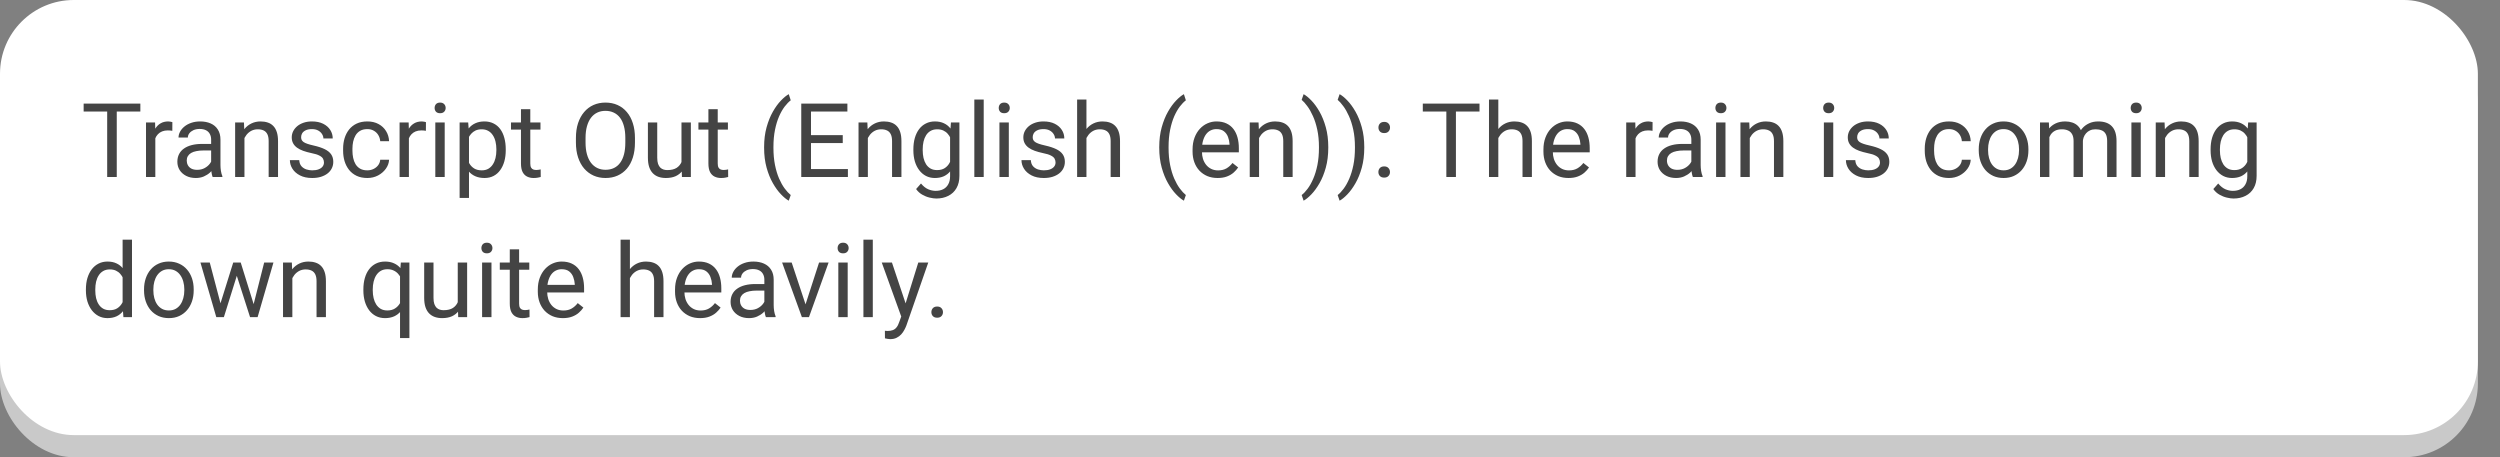
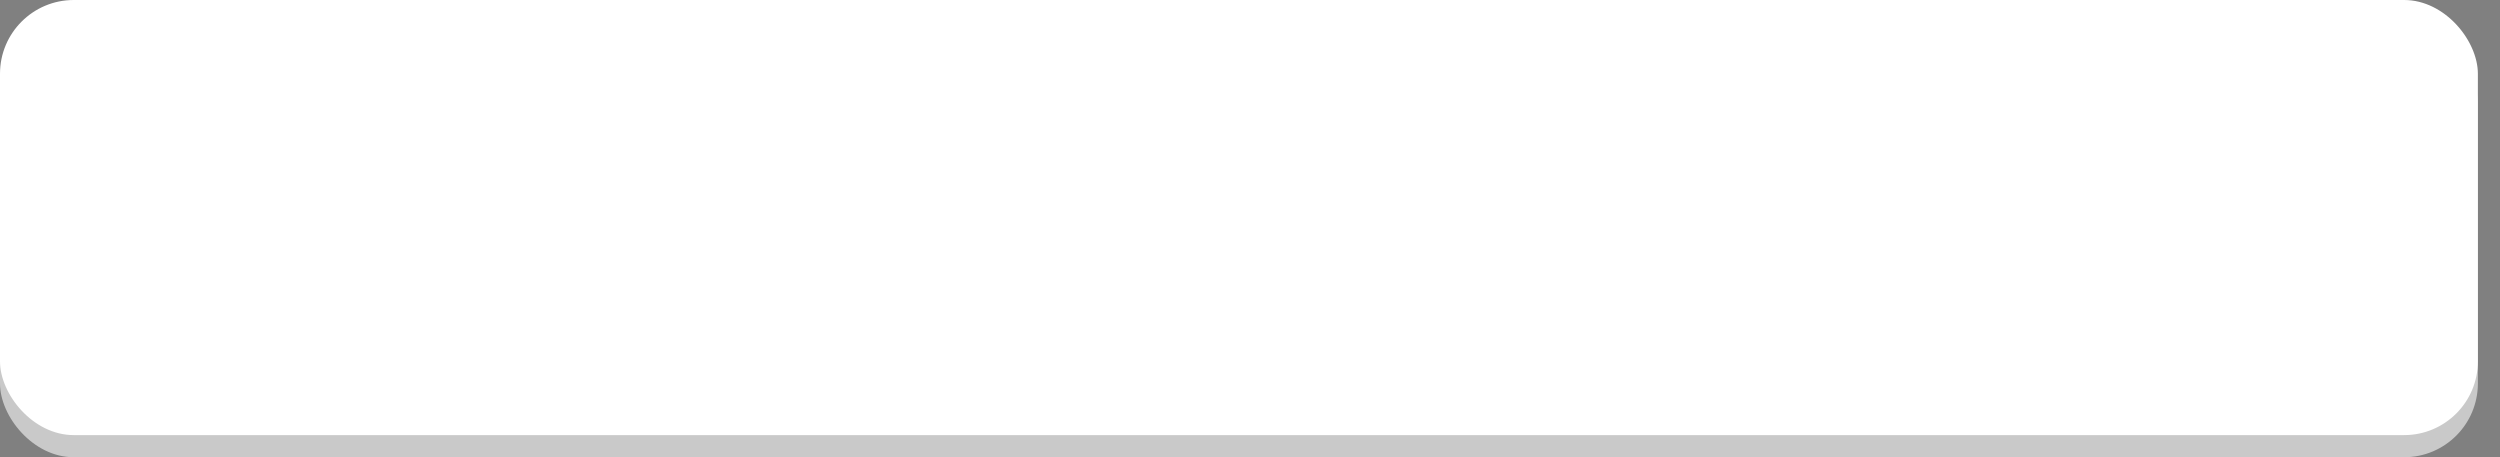
<svg xmlns="http://www.w3.org/2000/svg" width="339" height="62" viewBox="0 0 339 62" fill="none">
  <rect x="0" y="0" width="339" height="62" fill="#808080" stroke="none" />
  <rect y="4" width="336" height="58" rx="10" fill="#C9C9C9" />
  <rect width="336" height="59" rx="10" fill="white" />
-   <path d="M15.833 14.047V24H14.534V14.047H15.833ZM19.032 14.047V15.127H11.342V14.047H19.032ZM21.062 17.766V24H19.798V16.604H21.028L21.062 17.766ZM23.373 16.562L23.366 17.738C23.261 17.715 23.161 17.702 23.065 17.697C22.974 17.688 22.869 17.684 22.751 17.684C22.459 17.684 22.202 17.729 21.979 17.82C21.755 17.912 21.566 18.039 21.411 18.203C21.256 18.367 21.133 18.563 21.042 18.791C20.955 19.014 20.898 19.26 20.871 19.529L20.516 19.734C20.516 19.288 20.559 18.869 20.645 18.477C20.737 18.085 20.876 17.738 21.062 17.438C21.249 17.132 21.486 16.895 21.773 16.727C22.065 16.553 22.412 16.467 22.812 16.467C22.904 16.467 23.009 16.478 23.127 16.501C23.245 16.519 23.328 16.54 23.373 16.562ZM28.63 22.735V18.928C28.63 18.636 28.571 18.383 28.452 18.169C28.338 17.95 28.165 17.782 27.933 17.663C27.7 17.545 27.413 17.485 27.071 17.485C26.752 17.485 26.472 17.54 26.23 17.649C25.994 17.759 25.807 17.902 25.67 18.08C25.538 18.258 25.472 18.449 25.472 18.654H24.207C24.207 18.39 24.275 18.128 24.412 17.868C24.549 17.608 24.745 17.374 25 17.164C25.26 16.95 25.57 16.781 25.93 16.658C26.294 16.531 26.7 16.467 27.146 16.467C27.684 16.467 28.158 16.558 28.568 16.74C28.983 16.922 29.307 17.198 29.539 17.567C29.776 17.932 29.895 18.39 29.895 18.941V22.387C29.895 22.633 29.915 22.895 29.956 23.173C30.002 23.451 30.068 23.69 30.154 23.891V24H28.835C28.771 23.854 28.721 23.66 28.685 23.419C28.648 23.173 28.63 22.945 28.63 22.735ZM28.849 19.516L28.862 20.404H27.584C27.224 20.404 26.903 20.434 26.62 20.493C26.338 20.548 26.101 20.632 25.909 20.746C25.718 20.86 25.572 21.004 25.472 21.177C25.371 21.345 25.321 21.544 25.321 21.771C25.321 22.004 25.374 22.216 25.479 22.407C25.583 22.599 25.741 22.751 25.95 22.865C26.164 22.975 26.426 23.029 26.736 23.029C27.124 23.029 27.465 22.947 27.762 22.783C28.058 22.619 28.293 22.419 28.466 22.182C28.644 21.945 28.739 21.715 28.753 21.491L29.293 22.1C29.261 22.291 29.174 22.503 29.033 22.735C28.892 22.968 28.703 23.191 28.466 23.405C28.233 23.615 27.955 23.79 27.632 23.932C27.313 24.068 26.953 24.137 26.552 24.137C26.05 24.137 25.611 24.039 25.232 23.843C24.859 23.647 24.567 23.385 24.357 23.057C24.152 22.724 24.05 22.352 24.05 21.942C24.05 21.546 24.127 21.197 24.282 20.896C24.437 20.591 24.66 20.338 24.952 20.138C25.244 19.933 25.595 19.778 26.005 19.673C26.415 19.568 26.873 19.516 27.379 19.516H28.849ZM33.148 18.183V24H31.884V16.604H33.08L33.148 18.183ZM32.848 20.021L32.321 20.001C32.326 19.495 32.401 19.028 32.547 18.6C32.693 18.167 32.898 17.791 33.162 17.472C33.426 17.153 33.741 16.907 34.105 16.733C34.475 16.556 34.883 16.467 35.329 16.467C35.694 16.467 36.022 16.517 36.313 16.617C36.605 16.713 36.853 16.868 37.059 17.082C37.268 17.296 37.428 17.574 37.537 17.916C37.647 18.253 37.701 18.666 37.701 19.153V24H36.43V19.14C36.43 18.752 36.373 18.442 36.259 18.21C36.145 17.973 35.978 17.802 35.76 17.697C35.541 17.588 35.272 17.533 34.953 17.533C34.639 17.533 34.352 17.599 34.092 17.731C33.837 17.864 33.616 18.046 33.429 18.278C33.246 18.511 33.103 18.777 32.998 19.078C32.898 19.374 32.848 19.689 32.848 20.021ZM43.929 22.038C43.929 21.856 43.888 21.687 43.806 21.532C43.728 21.373 43.566 21.229 43.32 21.102C43.079 20.969 42.714 20.855 42.227 20.76C41.816 20.673 41.445 20.571 41.112 20.452C40.784 20.334 40.504 20.19 40.272 20.021C40.044 19.853 39.868 19.655 39.745 19.427C39.622 19.199 39.56 18.932 39.56 18.627C39.56 18.335 39.624 18.06 39.752 17.8C39.884 17.54 40.069 17.31 40.306 17.109C40.547 16.909 40.837 16.752 41.174 16.638C41.511 16.524 41.887 16.467 42.302 16.467C42.894 16.467 43.4 16.572 43.819 16.781C44.239 16.991 44.56 17.271 44.783 17.622C45.007 17.968 45.118 18.354 45.118 18.777H43.853C43.853 18.572 43.792 18.374 43.669 18.183C43.55 17.987 43.375 17.825 43.143 17.697C42.915 17.57 42.634 17.506 42.302 17.506C41.951 17.506 41.666 17.561 41.447 17.67C41.233 17.775 41.076 17.909 40.976 18.073C40.88 18.237 40.832 18.41 40.832 18.593C40.832 18.73 40.855 18.852 40.9 18.962C40.95 19.067 41.037 19.165 41.16 19.256C41.283 19.342 41.456 19.424 41.68 19.502C41.903 19.579 42.188 19.657 42.534 19.734C43.14 19.871 43.639 20.035 44.031 20.227C44.423 20.418 44.715 20.653 44.906 20.931C45.098 21.209 45.193 21.546 45.193 21.942C45.193 22.266 45.125 22.562 44.988 22.831C44.856 23.1 44.662 23.332 44.407 23.528C44.157 23.72 43.856 23.87 43.505 23.98C43.158 24.084 42.769 24.137 42.336 24.137C41.684 24.137 41.133 24.02 40.682 23.788C40.23 23.556 39.889 23.255 39.656 22.886C39.424 22.517 39.308 22.127 39.308 21.717H40.579C40.597 22.063 40.698 22.339 40.88 22.544C41.062 22.744 41.285 22.888 41.55 22.975C41.814 23.057 42.076 23.098 42.336 23.098C42.682 23.098 42.972 23.052 43.204 22.961C43.441 22.87 43.621 22.744 43.744 22.585C43.867 22.425 43.929 22.243 43.929 22.038ZM49.815 23.098C50.115 23.098 50.393 23.036 50.648 22.913C50.904 22.79 51.113 22.621 51.277 22.407C51.441 22.189 51.535 21.94 51.558 21.662H52.761C52.738 22.1 52.59 22.508 52.316 22.886C52.047 23.259 51.694 23.562 51.257 23.795C50.819 24.023 50.339 24.137 49.815 24.137C49.258 24.137 48.773 24.039 48.358 23.843C47.948 23.647 47.606 23.378 47.333 23.036C47.064 22.694 46.861 22.302 46.725 21.86C46.592 21.414 46.526 20.942 46.526 20.445V20.158C46.526 19.662 46.592 19.192 46.725 18.75C46.861 18.303 47.064 17.909 47.333 17.567C47.606 17.226 47.948 16.957 48.358 16.761C48.773 16.565 49.258 16.467 49.815 16.467C50.393 16.467 50.899 16.585 51.332 16.822C51.765 17.055 52.105 17.374 52.351 17.779C52.601 18.18 52.738 18.636 52.761 19.146H51.558C51.535 18.841 51.448 18.565 51.298 18.319C51.152 18.073 50.952 17.877 50.696 17.731C50.446 17.581 50.152 17.506 49.815 17.506C49.427 17.506 49.101 17.583 48.837 17.738C48.577 17.889 48.37 18.094 48.215 18.354C48.065 18.609 47.955 18.894 47.887 19.208C47.823 19.518 47.791 19.835 47.791 20.158V20.445C47.791 20.769 47.823 21.088 47.887 21.402C47.95 21.717 48.058 22.002 48.208 22.257C48.363 22.512 48.57 22.717 48.83 22.872C49.094 23.023 49.422 23.098 49.815 23.098ZM55.447 17.766V24H54.183V16.604H55.413L55.447 17.766ZM57.758 16.562L57.751 17.738C57.646 17.715 57.546 17.702 57.45 17.697C57.359 17.688 57.254 17.684 57.136 17.684C56.844 17.684 56.587 17.729 56.363 17.82C56.14 17.912 55.951 18.039 55.796 18.203C55.641 18.367 55.518 18.563 55.427 18.791C55.34 19.014 55.283 19.26 55.256 19.529L54.9 19.734C54.9 19.288 54.944 18.869 55.03 18.477C55.121 18.085 55.26 17.738 55.447 17.438C55.634 17.132 55.871 16.895 56.158 16.727C56.45 16.553 56.796 16.467 57.197 16.467C57.288 16.467 57.393 16.478 57.512 16.501C57.63 16.519 57.712 16.54 57.758 16.562ZM60.301 16.604V24H59.029V16.604H60.301ZM58.934 14.642C58.934 14.437 58.995 14.263 59.118 14.122C59.246 13.981 59.433 13.91 59.679 13.91C59.92 13.91 60.105 13.981 60.232 14.122C60.365 14.263 60.431 14.437 60.431 14.642C60.431 14.838 60.365 15.006 60.232 15.148C60.105 15.284 59.92 15.352 59.679 15.352C59.433 15.352 59.246 15.284 59.118 15.148C58.995 15.006 58.934 14.838 58.934 14.642ZM63.596 18.025V26.844H62.324V16.604H63.486L63.596 18.025ZM68.579 20.24V20.384C68.579 20.922 68.515 21.421 68.388 21.881C68.26 22.337 68.073 22.733 67.827 23.07C67.586 23.408 67.287 23.67 66.932 23.856C66.576 24.043 66.168 24.137 65.708 24.137C65.239 24.137 64.824 24.059 64.464 23.904C64.104 23.749 63.798 23.524 63.548 23.227C63.297 22.931 63.097 22.576 62.946 22.161C62.8 21.746 62.7 21.279 62.645 20.76V19.994C62.7 19.447 62.803 18.957 62.953 18.524C63.103 18.091 63.302 17.722 63.548 17.417C63.798 17.107 64.102 16.872 64.457 16.713C64.812 16.549 65.223 16.467 65.688 16.467C66.152 16.467 66.565 16.558 66.925 16.74C67.285 16.918 67.588 17.173 67.834 17.506C68.08 17.838 68.265 18.237 68.388 18.702C68.515 19.162 68.579 19.675 68.579 20.24ZM67.308 20.384V20.24C67.308 19.871 67.269 19.525 67.191 19.201C67.114 18.873 66.993 18.586 66.829 18.34C66.67 18.089 66.465 17.893 66.214 17.752C65.963 17.606 65.665 17.533 65.318 17.533C64.999 17.533 64.721 17.588 64.484 17.697C64.252 17.807 64.054 17.955 63.89 18.142C63.726 18.324 63.591 18.534 63.486 18.77C63.386 19.003 63.311 19.244 63.261 19.495V21.266C63.352 21.585 63.48 21.885 63.644 22.168C63.808 22.446 64.026 22.672 64.3 22.845C64.573 23.013 64.917 23.098 65.332 23.098C65.674 23.098 65.968 23.027 66.214 22.886C66.465 22.74 66.67 22.542 66.829 22.291C66.993 22.04 67.114 21.753 67.191 21.43C67.269 21.102 67.308 20.753 67.308 20.384ZM73.289 16.604V17.574H69.29V16.604H73.289ZM70.644 14.806H71.908V22.168C71.908 22.419 71.947 22.608 72.024 22.735C72.102 22.863 72.202 22.947 72.325 22.988C72.448 23.029 72.58 23.05 72.722 23.05C72.826 23.05 72.936 23.041 73.05 23.023C73.168 23 73.257 22.981 73.316 22.968L73.323 24C73.223 24.032 73.091 24.061 72.927 24.089C72.767 24.121 72.574 24.137 72.346 24.137C72.036 24.137 71.751 24.075 71.491 23.952C71.231 23.829 71.024 23.624 70.869 23.337C70.719 23.045 70.644 22.653 70.644 22.161V14.806ZM86.1 18.709V19.338C86.1 20.085 86.006 20.755 85.819 21.348C85.632 21.94 85.364 22.444 85.013 22.858C84.662 23.273 84.24 23.59 83.748 23.809C83.26 24.027 82.713 24.137 82.107 24.137C81.519 24.137 80.98 24.027 80.487 23.809C80 23.59 79.576 23.273 79.216 22.858C78.86 22.444 78.585 21.94 78.389 21.348C78.193 20.755 78.095 20.085 78.095 19.338V18.709C78.095 17.962 78.19 17.294 78.382 16.706C78.578 16.114 78.853 15.61 79.209 15.195C79.564 14.776 79.986 14.457 80.474 14.238C80.966 14.02 81.506 13.91 82.094 13.91C82.7 13.91 83.247 14.02 83.734 14.238C84.227 14.457 84.648 14.776 84.999 15.195C85.355 15.61 85.626 16.114 85.812 16.706C86.004 17.294 86.1 17.962 86.1 18.709ZM84.794 19.338V18.695C84.794 18.103 84.732 17.579 84.609 17.123C84.491 16.667 84.315 16.285 84.083 15.975C83.851 15.665 83.566 15.43 83.228 15.271C82.896 15.111 82.518 15.031 82.094 15.031C81.684 15.031 81.312 15.111 80.98 15.271C80.651 15.43 80.369 15.665 80.132 15.975C79.899 16.285 79.719 16.667 79.592 17.123C79.464 17.579 79.4 18.103 79.4 18.695V19.338C79.4 19.935 79.464 20.463 79.592 20.924C79.719 21.38 79.902 21.765 80.139 22.079C80.38 22.389 80.665 22.624 80.993 22.783C81.326 22.943 81.697 23.023 82.107 23.023C82.536 23.023 82.916 22.943 83.249 22.783C83.582 22.624 83.862 22.389 84.09 22.079C84.322 21.765 84.498 21.38 84.616 20.924C84.735 20.463 84.794 19.935 84.794 19.338ZM92.409 22.291V16.604H93.681V24H92.471L92.409 22.291ZM92.648 20.732L93.175 20.719C93.175 21.211 93.122 21.667 93.018 22.086C92.917 22.501 92.753 22.861 92.525 23.166C92.297 23.471 91.999 23.711 91.63 23.884C91.261 24.052 90.812 24.137 90.283 24.137C89.923 24.137 89.593 24.084 89.292 23.98C88.996 23.875 88.741 23.713 88.526 23.494C88.312 23.275 88.146 22.991 88.027 22.64C87.913 22.289 87.856 21.867 87.856 21.375V16.604H89.121V21.389C89.121 21.721 89.158 21.997 89.231 22.216C89.308 22.43 89.41 22.601 89.538 22.729C89.67 22.852 89.816 22.938 89.976 22.988C90.14 23.038 90.308 23.064 90.481 23.064C91.019 23.064 91.445 22.961 91.76 22.756C92.074 22.546 92.3 22.266 92.436 21.915C92.578 21.56 92.648 21.165 92.648 20.732ZM98.705 16.604V17.574H94.706V16.604H98.705ZM96.06 14.806H97.324V22.168C97.324 22.419 97.363 22.608 97.44 22.735C97.518 22.863 97.618 22.947 97.741 22.988C97.864 23.029 97.996 23.05 98.138 23.05C98.243 23.05 98.352 23.041 98.466 23.023C98.584 23 98.673 22.981 98.732 22.968L98.739 24C98.639 24.032 98.507 24.061 98.343 24.089C98.183 24.121 97.99 24.137 97.762 24.137C97.452 24.137 97.167 24.075 96.907 23.952C96.647 23.829 96.44 23.624 96.285 23.337C96.135 23.045 96.06 22.653 96.06 22.161V14.806ZM103.613 20.021V19.953C103.613 18.96 103.725 18.062 103.948 17.26C104.172 16.453 104.456 15.747 104.803 15.141C105.149 14.534 105.514 14.033 105.896 13.637C106.279 13.236 106.632 12.946 106.956 12.769L107.223 13.602C106.954 13.808 106.68 14.09 106.402 14.45C106.129 14.81 105.876 15.252 105.644 15.776C105.416 16.3 105.231 16.909 105.09 17.602C104.949 18.294 104.878 19.074 104.878 19.939V20.035C104.878 20.901 104.949 21.683 105.09 22.38C105.231 23.073 105.416 23.683 105.644 24.212C105.876 24.741 106.129 25.189 106.402 25.559C106.68 25.932 106.954 26.229 107.223 26.447L106.956 27.213C106.632 27.035 106.279 26.746 105.896 26.345C105.514 25.948 105.149 25.447 104.803 24.841C104.456 24.239 104.172 23.535 103.948 22.729C103.725 21.922 103.613 21.02 103.613 20.021ZM114.975 22.927V24H109.704V22.927H114.975ZM109.971 14.047V24H108.651V14.047H109.971ZM114.277 18.326V19.399H109.704V18.326H114.277ZM114.906 14.047V15.127H109.704V14.047H114.906ZM117.682 18.183V24H116.417V16.604H117.613L117.682 18.183ZM117.381 20.021L116.854 20.001C116.859 19.495 116.934 19.028 117.08 18.6C117.226 18.167 117.431 17.791 117.695 17.472C117.96 17.153 118.274 16.907 118.639 16.733C119.008 16.556 119.416 16.467 119.862 16.467C120.227 16.467 120.555 16.517 120.847 16.617C121.138 16.713 121.387 16.868 121.592 17.082C121.801 17.296 121.961 17.574 122.07 17.916C122.18 18.253 122.234 18.666 122.234 19.153V24H120.963V19.14C120.963 18.752 120.906 18.442 120.792 18.21C120.678 17.973 120.512 17.802 120.293 17.697C120.074 17.588 119.805 17.533 119.486 17.533C119.172 17.533 118.885 17.599 118.625 17.731C118.37 17.864 118.149 18.046 117.962 18.278C117.78 18.511 117.636 18.777 117.531 19.078C117.431 19.374 117.381 19.689 117.381 20.021ZM128.947 16.604H130.096V23.843C130.096 24.494 129.964 25.05 129.699 25.511C129.435 25.971 129.066 26.32 128.592 26.557C128.122 26.798 127.58 26.919 126.965 26.919C126.71 26.919 126.409 26.878 126.062 26.796C125.721 26.718 125.383 26.584 125.051 26.393C124.723 26.206 124.447 25.953 124.224 25.634L124.887 24.882C125.197 25.256 125.52 25.515 125.857 25.661C126.199 25.807 126.536 25.88 126.869 25.88C127.27 25.88 127.617 25.805 127.908 25.654C128.2 25.504 128.425 25.281 128.585 24.984C128.749 24.693 128.831 24.333 128.831 23.904V18.23L128.947 16.604ZM123.854 20.384V20.24C123.854 19.675 123.921 19.162 124.053 18.702C124.189 18.237 124.383 17.838 124.634 17.506C124.889 17.173 125.197 16.918 125.557 16.74C125.917 16.558 126.322 16.467 126.773 16.467C127.238 16.467 127.644 16.549 127.99 16.713C128.341 16.872 128.637 17.107 128.879 17.417C129.125 17.722 129.319 18.091 129.46 18.524C129.601 18.957 129.699 19.447 129.754 19.994V20.623C129.704 21.165 129.606 21.653 129.46 22.086C129.319 22.519 129.125 22.888 128.879 23.193C128.637 23.499 128.341 23.733 127.99 23.898C127.639 24.057 127.229 24.137 126.76 24.137C126.318 24.137 125.917 24.043 125.557 23.856C125.201 23.67 124.896 23.408 124.641 23.07C124.385 22.733 124.189 22.337 124.053 21.881C123.921 21.421 123.854 20.922 123.854 20.384ZM125.119 20.24V20.384C125.119 20.753 125.156 21.099 125.229 21.423C125.306 21.746 125.422 22.031 125.577 22.277C125.737 22.523 125.939 22.717 126.186 22.858C126.432 22.995 126.726 23.064 127.067 23.064C127.487 23.064 127.833 22.975 128.106 22.797C128.38 22.619 128.596 22.384 128.756 22.093C128.92 21.801 129.048 21.484 129.139 21.143V19.495C129.089 19.244 129.011 19.003 128.906 18.77C128.806 18.534 128.674 18.324 128.51 18.142C128.35 17.955 128.152 17.807 127.915 17.697C127.678 17.588 127.4 17.533 127.081 17.533C126.735 17.533 126.436 17.606 126.186 17.752C125.939 17.893 125.737 18.089 125.577 18.34C125.422 18.586 125.306 18.873 125.229 19.201C125.156 19.525 125.119 19.871 125.119 20.24ZM133.391 13.5V24H132.119V13.5H133.391ZM136.795 16.604V24H135.523V16.604H136.795ZM135.428 14.642C135.428 14.437 135.489 14.263 135.612 14.122C135.74 13.981 135.927 13.91 136.173 13.91C136.414 13.91 136.599 13.981 136.727 14.122C136.859 14.263 136.925 14.437 136.925 14.642C136.925 14.838 136.859 15.006 136.727 15.148C136.599 15.284 136.414 15.352 136.173 15.352C135.927 15.352 135.74 15.284 135.612 15.148C135.489 15.006 135.428 14.838 135.428 14.642ZM143.132 22.038C143.132 21.856 143.091 21.687 143.009 21.532C142.931 21.373 142.77 21.229 142.523 21.102C142.282 20.969 141.917 20.855 141.43 20.76C141.02 20.673 140.648 20.571 140.315 20.452C139.987 20.334 139.707 20.19 139.475 20.021C139.247 19.853 139.071 19.655 138.948 19.427C138.825 19.199 138.764 18.932 138.764 18.627C138.764 18.335 138.827 18.06 138.955 17.8C139.087 17.54 139.272 17.31 139.509 17.109C139.75 16.909 140.04 16.752 140.377 16.638C140.714 16.524 141.09 16.467 141.505 16.467C142.097 16.467 142.603 16.572 143.022 16.781C143.442 16.991 143.763 17.271 143.986 17.622C144.21 17.968 144.321 18.354 144.321 18.777H143.057C143.057 18.572 142.995 18.374 142.872 18.183C142.754 17.987 142.578 17.825 142.346 17.697C142.118 17.57 141.838 17.506 141.505 17.506C141.154 17.506 140.869 17.561 140.65 17.67C140.436 17.775 140.279 17.909 140.179 18.073C140.083 18.237 140.035 18.41 140.035 18.593C140.035 18.73 140.058 18.852 140.104 18.962C140.154 19.067 140.24 19.165 140.363 19.256C140.486 19.342 140.66 19.424 140.883 19.502C141.106 19.579 141.391 19.657 141.737 19.734C142.343 19.871 142.842 20.035 143.234 20.227C143.626 20.418 143.918 20.653 144.109 20.931C144.301 21.209 144.396 21.546 144.396 21.942C144.396 22.266 144.328 22.562 144.191 22.831C144.059 23.1 143.866 23.332 143.61 23.528C143.36 23.72 143.059 23.87 142.708 23.98C142.362 24.084 141.972 24.137 141.539 24.137C140.887 24.137 140.336 24.02 139.885 23.788C139.434 23.556 139.092 23.255 138.859 22.886C138.627 22.517 138.511 22.127 138.511 21.717H139.782C139.8 22.063 139.901 22.339 140.083 22.544C140.265 22.744 140.489 22.888 140.753 22.975C141.017 23.057 141.279 23.098 141.539 23.098C141.885 23.098 142.175 23.052 142.407 22.961C142.644 22.87 142.824 22.744 142.947 22.585C143.07 22.425 143.132 22.243 143.132 22.038ZM147.322 13.5V24H146.058V13.5H147.322ZM147.021 20.021L146.495 20.001C146.5 19.495 146.575 19.028 146.721 18.6C146.867 18.167 147.072 17.791 147.336 17.472C147.6 17.153 147.915 16.907 148.279 16.733C148.648 16.556 149.056 16.467 149.503 16.467C149.868 16.467 150.196 16.517 150.487 16.617C150.779 16.713 151.027 16.868 151.232 17.082C151.442 17.296 151.602 17.574 151.711 17.916C151.82 18.253 151.875 18.666 151.875 19.153V24H150.604V19.14C150.604 18.752 150.547 18.442 150.433 18.21C150.319 17.973 150.152 17.802 149.934 17.697C149.715 17.588 149.446 17.533 149.127 17.533C148.812 17.533 148.525 17.599 148.266 17.731C148.01 17.864 147.789 18.046 147.603 18.278C147.42 18.511 147.277 18.777 147.172 19.078C147.072 19.374 147.021 19.689 147.021 20.021ZM157.193 20.021V19.953C157.193 18.96 157.305 18.062 157.528 17.26C157.752 16.453 158.036 15.747 158.383 15.141C158.729 14.534 159.094 14.033 159.477 13.637C159.859 13.236 160.213 12.946 160.536 12.769L160.803 13.602C160.534 13.808 160.26 14.09 159.982 14.45C159.709 14.81 159.456 15.252 159.224 15.776C158.996 16.3 158.811 16.909 158.67 17.602C158.529 18.294 158.458 19.074 158.458 19.939V20.035C158.458 20.901 158.529 21.683 158.67 22.38C158.811 23.073 158.996 23.683 159.224 24.212C159.456 24.741 159.709 25.189 159.982 25.559C160.26 25.932 160.534 26.229 160.803 26.447L160.536 27.213C160.213 27.035 159.859 26.746 159.477 26.345C159.094 25.948 158.729 25.447 158.383 24.841C158.036 24.239 157.752 23.535 157.528 22.729C157.305 21.922 157.193 21.02 157.193 20.021ZM165.109 24.137C164.594 24.137 164.127 24.05 163.708 23.877C163.293 23.699 162.936 23.451 162.635 23.132C162.339 22.813 162.111 22.435 161.951 21.997C161.792 21.56 161.712 21.081 161.712 20.561V20.274C161.712 19.673 161.801 19.137 161.979 18.668C162.156 18.194 162.398 17.793 162.703 17.465C163.008 17.137 163.355 16.888 163.742 16.72C164.13 16.551 164.531 16.467 164.945 16.467C165.474 16.467 165.93 16.558 166.312 16.74C166.7 16.922 167.017 17.178 167.263 17.506C167.509 17.829 167.691 18.212 167.81 18.654C167.928 19.092 167.987 19.57 167.987 20.09V20.657H162.464V19.625H166.723V19.529C166.704 19.201 166.636 18.882 166.518 18.572C166.404 18.262 166.221 18.007 165.971 17.807C165.72 17.606 165.378 17.506 164.945 17.506C164.658 17.506 164.394 17.567 164.152 17.69C163.911 17.809 163.703 17.987 163.53 18.224C163.357 18.461 163.223 18.75 163.127 19.092C163.031 19.434 162.983 19.828 162.983 20.274V20.561C162.983 20.912 163.031 21.243 163.127 21.553C163.227 21.858 163.371 22.127 163.558 22.359C163.749 22.592 163.979 22.774 164.248 22.906C164.521 23.038 164.831 23.105 165.178 23.105C165.624 23.105 166.003 23.013 166.312 22.831C166.622 22.649 166.894 22.405 167.126 22.1L167.892 22.708C167.732 22.95 167.529 23.18 167.283 23.398C167.037 23.617 166.734 23.795 166.374 23.932C166.019 24.068 165.597 24.137 165.109 24.137ZM170.729 18.183V24H169.464V16.604H170.66L170.729 18.183ZM170.428 20.021L169.901 20.001C169.906 19.495 169.981 19.028 170.127 18.6C170.273 18.167 170.478 17.791 170.742 17.472C171.007 17.153 171.321 16.907 171.686 16.733C172.055 16.556 172.463 16.467 172.909 16.467C173.274 16.467 173.602 16.517 173.894 16.617C174.185 16.713 174.434 16.868 174.639 17.082C174.848 17.296 175.008 17.574 175.117 17.916C175.227 18.253 175.281 18.666 175.281 19.153V24H174.01V19.14C174.01 18.752 173.953 18.442 173.839 18.21C173.725 17.973 173.559 17.802 173.34 17.697C173.121 17.588 172.852 17.533 172.533 17.533C172.219 17.533 171.932 17.599 171.672 17.731C171.417 17.864 171.196 18.046 171.009 18.278C170.826 18.511 170.683 18.777 170.578 19.078C170.478 19.374 170.428 19.689 170.428 20.021ZM180.114 19.953V20.021C180.114 21.02 180.003 21.922 179.779 22.729C179.556 23.535 179.271 24.239 178.925 24.841C178.578 25.447 178.214 25.948 177.831 26.345C177.448 26.746 177.095 27.035 176.771 27.213L176.505 26.447C176.774 26.242 177.045 25.955 177.318 25.586C177.592 25.221 177.845 24.77 178.077 24.232C178.31 23.699 178.496 23.084 178.638 22.387C178.779 21.685 178.85 20.901 178.85 20.035V19.939C178.85 19.074 178.774 18.292 178.624 17.595C178.474 16.893 178.278 16.275 178.036 15.742C177.799 15.209 177.544 14.76 177.271 14.396C177.002 14.026 176.746 13.742 176.505 13.541L176.771 12.769C177.095 12.946 177.448 13.236 177.831 13.637C178.214 14.033 178.578 14.534 178.925 15.141C179.271 15.747 179.556 16.453 179.779 17.26C180.003 18.062 180.114 18.96 180.114 19.953ZM184.995 19.953V20.021C184.995 21.02 184.883 21.922 184.66 22.729C184.437 23.535 184.152 24.239 183.806 24.841C183.459 25.447 183.095 25.948 182.712 26.345C182.329 26.746 181.976 27.035 181.652 27.213L181.386 26.447C181.655 26.242 181.926 25.955 182.199 25.586C182.473 25.221 182.726 24.77 182.958 24.232C183.19 23.699 183.377 23.084 183.519 22.387C183.66 21.685 183.73 20.901 183.73 20.035V19.939C183.73 19.074 183.655 18.292 183.505 17.595C183.354 16.893 183.159 16.275 182.917 15.742C182.68 15.209 182.425 14.76 182.151 14.396C181.882 14.026 181.627 13.742 181.386 13.541L181.652 12.769C181.976 12.946 182.329 13.236 182.712 13.637C183.095 14.033 183.459 14.534 183.806 15.141C184.152 15.747 184.437 16.453 184.66 17.26C184.883 18.062 184.995 18.96 184.995 19.953ZM186.909 23.33C186.909 23.116 186.975 22.936 187.107 22.79C187.244 22.64 187.44 22.564 187.695 22.564C187.951 22.564 188.144 22.64 188.276 22.79C188.413 22.936 188.481 23.116 188.481 23.33C188.481 23.54 188.413 23.717 188.276 23.863C188.144 24.009 187.951 24.082 187.695 24.082C187.44 24.082 187.244 24.009 187.107 23.863C186.975 23.717 186.909 23.54 186.909 23.33ZM186.916 17.294C186.916 17.08 186.982 16.9 187.114 16.754C187.251 16.604 187.447 16.528 187.702 16.528C187.957 16.528 188.151 16.604 188.283 16.754C188.42 16.9 188.488 17.08 188.488 17.294C188.488 17.504 188.42 17.681 188.283 17.827C188.151 17.973 187.957 18.046 187.702 18.046C187.447 18.046 187.251 17.973 187.114 17.827C186.982 17.681 186.916 17.504 186.916 17.294ZM197.423 14.047V24H196.124V14.047H197.423ZM200.622 14.047V15.127H192.932V14.047H200.622ZM203.172 13.5V24H201.907V13.5H203.172ZM202.871 20.021L202.345 20.001C202.349 19.495 202.424 19.028 202.57 18.6C202.716 18.167 202.921 17.791 203.186 17.472C203.45 17.153 203.764 16.907 204.129 16.733C204.498 16.556 204.906 16.467 205.353 16.467C205.717 16.467 206.045 16.517 206.337 16.617C206.629 16.713 206.877 16.868 207.082 17.082C207.292 17.296 207.451 17.574 207.561 17.916C207.67 18.253 207.725 18.666 207.725 19.153V24H206.453V19.14C206.453 18.752 206.396 18.442 206.282 18.21C206.168 17.973 206.002 17.802 205.783 17.697C205.564 17.588 205.296 17.533 204.977 17.533C204.662 17.533 204.375 17.599 204.115 17.731C203.86 17.864 203.639 18.046 203.452 18.278C203.27 18.511 203.126 18.777 203.021 19.078C202.921 19.374 202.871 19.689 202.871 20.021ZM212.688 24.137C212.173 24.137 211.705 24.05 211.286 23.877C210.871 23.699 210.514 23.451 210.213 23.132C209.917 22.813 209.689 22.435 209.529 21.997C209.37 21.56 209.29 21.081 209.29 20.561V20.274C209.29 19.673 209.379 19.137 209.557 18.668C209.734 18.194 209.976 17.793 210.281 17.465C210.587 17.137 210.933 16.888 211.32 16.72C211.708 16.551 212.109 16.467 212.523 16.467C213.052 16.467 213.508 16.558 213.891 16.74C214.278 16.922 214.595 17.178 214.841 17.506C215.087 17.829 215.269 18.212 215.388 18.654C215.506 19.092 215.565 19.57 215.565 20.09V20.657H210.042V19.625H214.301V19.529C214.283 19.201 214.214 18.882 214.096 18.572C213.982 18.262 213.799 18.007 213.549 17.807C213.298 17.606 212.956 17.506 212.523 17.506C212.236 17.506 211.972 17.567 211.73 17.69C211.489 17.809 211.282 17.987 211.108 18.224C210.935 18.461 210.801 18.75 210.705 19.092C210.609 19.434 210.562 19.828 210.562 20.274V20.561C210.562 20.912 210.609 21.243 210.705 21.553C210.805 21.858 210.949 22.127 211.136 22.359C211.327 22.592 211.557 22.774 211.826 22.906C212.1 23.038 212.41 23.105 212.756 23.105C213.202 23.105 213.581 23.013 213.891 22.831C214.201 22.649 214.472 22.405 214.704 22.1L215.47 22.708C215.31 22.95 215.107 23.18 214.861 23.398C214.615 23.617 214.312 23.795 213.952 23.932C213.597 24.068 213.175 24.137 212.688 24.137ZM221.779 17.766V24H220.515V16.604H221.745L221.779 17.766ZM224.09 16.562L224.083 17.738C223.978 17.715 223.878 17.702 223.782 17.697C223.691 17.688 223.586 17.684 223.468 17.684C223.176 17.684 222.919 17.729 222.695 17.82C222.472 17.912 222.283 18.039 222.128 18.203C221.973 18.367 221.85 18.563 221.759 18.791C221.672 19.014 221.615 19.26 221.588 19.529L221.232 19.734C221.232 19.288 221.276 18.869 221.362 18.477C221.453 18.085 221.592 17.738 221.779 17.438C221.966 17.132 222.203 16.895 222.49 16.727C222.782 16.553 223.128 16.467 223.529 16.467C223.62 16.467 223.725 16.478 223.844 16.501C223.962 16.519 224.044 16.54 224.09 16.562ZM229.347 22.735V18.928C229.347 18.636 229.287 18.383 229.169 18.169C229.055 17.95 228.882 17.782 228.649 17.663C228.417 17.545 228.13 17.485 227.788 17.485C227.469 17.485 227.189 17.54 226.947 17.649C226.71 17.759 226.523 17.902 226.387 18.08C226.255 18.258 226.188 18.449 226.188 18.654H224.924C224.924 18.39 224.992 18.128 225.129 17.868C225.266 17.608 225.462 17.374 225.717 17.164C225.977 16.95 226.286 16.781 226.646 16.658C227.011 16.531 227.417 16.467 227.863 16.467C228.401 16.467 228.875 16.558 229.285 16.74C229.7 16.922 230.023 17.198 230.256 17.567C230.493 17.932 230.611 18.39 230.611 18.941V22.387C230.611 22.633 230.632 22.895 230.673 23.173C230.718 23.451 230.785 23.69 230.871 23.891V24H229.552C229.488 23.854 229.438 23.66 229.401 23.419C229.365 23.173 229.347 22.945 229.347 22.735ZM229.565 19.516L229.579 20.404H228.301C227.941 20.404 227.619 20.434 227.337 20.493C227.054 20.548 226.817 20.632 226.626 20.746C226.435 20.86 226.289 21.004 226.188 21.177C226.088 21.345 226.038 21.544 226.038 21.771C226.038 22.004 226.09 22.216 226.195 22.407C226.3 22.599 226.457 22.751 226.667 22.865C226.881 22.975 227.143 23.029 227.453 23.029C227.84 23.029 228.182 22.947 228.479 22.783C228.775 22.619 229.009 22.419 229.183 22.182C229.36 21.945 229.456 21.715 229.47 21.491L230.01 22.1C229.978 22.291 229.891 22.503 229.75 22.735C229.609 22.968 229.42 23.191 229.183 23.405C228.95 23.615 228.672 23.79 228.349 23.932C228.03 24.068 227.67 24.137 227.269 24.137C226.767 24.137 226.327 24.039 225.949 23.843C225.576 23.647 225.284 23.385 225.074 23.057C224.869 22.724 224.767 22.352 224.767 21.942C224.767 21.546 224.844 21.197 224.999 20.896C225.154 20.591 225.377 20.338 225.669 20.138C225.961 19.933 226.312 19.778 226.722 19.673C227.132 19.568 227.59 19.516 228.096 19.516H229.565ZM233.975 16.604V24H232.703V16.604H233.975ZM232.607 14.642C232.607 14.437 232.669 14.263 232.792 14.122C232.92 13.981 233.106 13.91 233.353 13.91C233.594 13.91 233.779 13.981 233.906 14.122C234.038 14.263 234.104 14.437 234.104 14.642C234.104 14.838 234.038 15.006 233.906 15.148C233.779 15.284 233.594 15.352 233.353 15.352C233.106 15.352 232.92 15.284 232.792 15.148C232.669 15.006 232.607 14.838 232.607 14.642ZM237.27 18.183V24H236.005V16.604H237.201L237.27 18.183ZM236.969 20.021L236.442 20.001C236.447 19.495 236.522 19.028 236.668 18.6C236.814 18.167 237.019 17.791 237.283 17.472C237.548 17.153 237.862 16.907 238.227 16.733C238.596 16.556 239.004 16.467 239.45 16.467C239.815 16.467 240.143 16.517 240.435 16.617C240.726 16.713 240.975 16.868 241.18 17.082C241.389 17.296 241.549 17.574 241.658 17.916C241.768 18.253 241.822 18.666 241.822 19.153V24H240.551V19.14C240.551 18.752 240.494 18.442 240.38 18.21C240.266 17.973 240.1 17.802 239.881 17.697C239.662 17.588 239.393 17.533 239.074 17.533C238.76 17.533 238.473 17.599 238.213 17.731C237.958 17.864 237.737 18.046 237.55 18.278C237.368 18.511 237.224 18.777 237.119 19.078C237.019 19.374 236.969 19.689 236.969 20.021ZM248.59 16.604V24H247.318V16.604H248.59ZM247.223 14.642C247.223 14.437 247.284 14.263 247.407 14.122C247.535 13.981 247.722 13.91 247.968 13.91C248.209 13.91 248.394 13.981 248.521 14.122C248.654 14.263 248.72 14.437 248.72 14.642C248.72 14.838 248.654 15.006 248.521 15.148C248.394 15.284 248.209 15.352 247.968 15.352C247.722 15.352 247.535 15.284 247.407 15.148C247.284 15.006 247.223 14.838 247.223 14.642ZM254.927 22.038C254.927 21.856 254.886 21.687 254.804 21.532C254.726 21.373 254.564 21.229 254.318 21.102C254.077 20.969 253.712 20.855 253.225 20.76C252.814 20.673 252.443 20.571 252.11 20.452C251.782 20.334 251.502 20.19 251.27 20.021C251.042 19.853 250.866 19.655 250.743 19.427C250.62 19.199 250.559 18.932 250.559 18.627C250.559 18.335 250.622 18.06 250.75 17.8C250.882 17.54 251.067 17.31 251.304 17.109C251.545 16.909 251.835 16.752 252.172 16.638C252.509 16.524 252.885 16.467 253.3 16.467C253.892 16.467 254.398 16.572 254.817 16.781C255.237 16.991 255.558 17.271 255.781 17.622C256.005 17.968 256.116 18.354 256.116 18.777H254.852C254.852 18.572 254.79 18.374 254.667 18.183C254.549 17.987 254.373 17.825 254.141 17.697C253.913 17.57 253.632 17.506 253.3 17.506C252.949 17.506 252.664 17.561 252.445 17.67C252.231 17.775 252.074 17.909 251.974 18.073C251.878 18.237 251.83 18.41 251.83 18.593C251.83 18.73 251.853 18.852 251.898 18.962C251.949 19.067 252.035 19.165 252.158 19.256C252.281 19.342 252.454 19.424 252.678 19.502C252.901 19.579 253.186 19.657 253.532 19.734C254.138 19.871 254.637 20.035 255.029 20.227C255.421 20.418 255.713 20.653 255.904 20.931C256.096 21.209 256.191 21.546 256.191 21.942C256.191 22.266 256.123 22.562 255.986 22.831C255.854 23.1 255.66 23.332 255.405 23.528C255.155 23.72 254.854 23.87 254.503 23.98C254.157 24.084 253.767 24.137 253.334 24.137C252.682 24.137 252.131 24.02 251.68 23.788C251.229 23.556 250.887 23.255 250.654 22.886C250.422 22.517 250.306 22.127 250.306 21.717H251.577C251.595 22.063 251.696 22.339 251.878 22.544C252.06 22.744 252.284 22.888 252.548 22.975C252.812 23.057 253.074 23.098 253.334 23.098C253.68 23.098 253.97 23.052 254.202 22.961C254.439 22.87 254.619 22.744 254.742 22.585C254.865 22.425 254.927 22.243 254.927 22.038ZM264.285 23.098C264.586 23.098 264.864 23.036 265.119 22.913C265.374 22.79 265.584 22.621 265.748 22.407C265.912 22.189 266.006 21.94 266.028 21.662H267.231C267.209 22.1 267.061 22.508 266.787 22.886C266.518 23.259 266.165 23.562 265.728 23.795C265.29 24.023 264.809 24.137 264.285 24.137C263.729 24.137 263.244 24.039 262.829 23.843C262.419 23.647 262.077 23.378 261.804 23.036C261.535 22.694 261.332 22.302 261.195 21.86C261.063 21.414 260.997 20.942 260.997 20.445V20.158C260.997 19.662 261.063 19.192 261.195 18.75C261.332 18.303 261.535 17.909 261.804 17.567C262.077 17.226 262.419 16.957 262.829 16.761C263.244 16.565 263.729 16.467 264.285 16.467C264.864 16.467 265.37 16.585 265.803 16.822C266.236 17.055 266.575 17.374 266.821 17.779C267.072 18.18 267.209 18.636 267.231 19.146H266.028C266.006 18.841 265.919 18.565 265.769 18.319C265.623 18.073 265.422 17.877 265.167 17.731C264.916 17.581 264.622 17.506 264.285 17.506C263.898 17.506 263.572 17.583 263.308 17.738C263.048 17.889 262.84 18.094 262.686 18.354C262.535 18.609 262.426 18.894 262.357 19.208C262.294 19.518 262.262 19.835 262.262 20.158V20.445C262.262 20.769 262.294 21.088 262.357 21.402C262.421 21.717 262.528 22.002 262.679 22.257C262.834 22.512 263.041 22.717 263.301 22.872C263.565 23.023 263.893 23.098 264.285 23.098ZM268.318 20.384V20.227C268.318 19.693 268.396 19.199 268.551 18.743C268.706 18.283 268.929 17.884 269.221 17.547C269.512 17.205 269.866 16.941 270.28 16.754C270.695 16.562 271.16 16.467 271.675 16.467C272.194 16.467 272.661 16.562 273.076 16.754C273.495 16.941 273.851 17.205 274.143 17.547C274.439 17.884 274.664 18.283 274.819 18.743C274.974 19.199 275.052 19.693 275.052 20.227V20.384C275.052 20.917 274.974 21.412 274.819 21.867C274.664 22.323 274.439 22.722 274.143 23.064C273.851 23.401 273.498 23.665 273.083 23.856C272.673 24.043 272.208 24.137 271.688 24.137C271.169 24.137 270.702 24.043 270.287 23.856C269.872 23.665 269.517 23.401 269.221 23.064C268.929 22.722 268.706 22.323 268.551 21.867C268.396 21.412 268.318 20.917 268.318 20.384ZM269.583 20.227V20.384C269.583 20.753 269.626 21.102 269.713 21.43C269.799 21.753 269.929 22.04 270.103 22.291C270.28 22.542 270.501 22.74 270.766 22.886C271.03 23.027 271.338 23.098 271.688 23.098C272.035 23.098 272.338 23.027 272.598 22.886C272.862 22.74 273.081 22.542 273.254 22.291C273.427 22.04 273.557 21.753 273.644 21.43C273.735 21.102 273.78 20.753 273.78 20.384V20.227C273.78 19.862 273.735 19.518 273.644 19.194C273.557 18.866 273.425 18.577 273.247 18.326C273.074 18.071 272.855 17.87 272.591 17.725C272.331 17.579 272.026 17.506 271.675 17.506C271.328 17.506 271.023 17.579 270.759 17.725C270.499 17.87 270.28 18.071 270.103 18.326C269.929 18.577 269.799 18.866 269.713 19.194C269.626 19.518 269.583 19.862 269.583 20.227ZM277.896 18.073V24H276.624V16.604H277.827L277.896 18.073ZM277.636 20.021L277.048 20.001C277.052 19.495 277.118 19.028 277.246 18.6C277.374 18.167 277.563 17.791 277.813 17.472C278.064 17.153 278.376 16.907 278.75 16.733C279.124 16.556 279.557 16.467 280.049 16.467C280.395 16.467 280.714 16.517 281.006 16.617C281.298 16.713 281.55 16.866 281.765 17.075C281.979 17.285 282.145 17.554 282.264 17.882C282.382 18.21 282.441 18.606 282.441 19.071V24H281.177V19.133C281.177 18.745 281.111 18.436 280.979 18.203C280.851 17.971 280.669 17.802 280.432 17.697C280.195 17.588 279.917 17.533 279.598 17.533C279.224 17.533 278.912 17.599 278.661 17.731C278.41 17.864 278.21 18.046 278.06 18.278C277.909 18.511 277.8 18.777 277.731 19.078C277.668 19.374 277.636 19.689 277.636 20.021ZM282.428 19.324L281.58 19.584C281.585 19.178 281.651 18.789 281.778 18.415C281.91 18.041 282.1 17.709 282.346 17.417C282.596 17.125 282.904 16.895 283.269 16.727C283.633 16.553 284.05 16.467 284.52 16.467C284.916 16.467 285.267 16.519 285.572 16.624C285.882 16.729 286.142 16.891 286.352 17.109C286.566 17.324 286.728 17.599 286.837 17.936C286.946 18.274 287.001 18.675 287.001 19.14V24H285.729V19.126C285.729 18.711 285.663 18.39 285.531 18.162C285.404 17.93 285.221 17.768 284.984 17.677C284.752 17.581 284.474 17.533 284.15 17.533C283.872 17.533 283.626 17.581 283.412 17.677C283.198 17.773 283.018 17.905 282.872 18.073C282.726 18.237 282.615 18.426 282.537 18.641C282.464 18.855 282.428 19.083 282.428 19.324ZM290.289 16.604V24H289.018V16.604H290.289ZM288.922 14.642C288.922 14.437 288.983 14.263 289.106 14.122C289.234 13.981 289.421 13.91 289.667 13.91C289.909 13.91 290.093 13.981 290.221 14.122C290.353 14.263 290.419 14.437 290.419 14.642C290.419 14.838 290.353 15.006 290.221 15.148C290.093 15.284 289.909 15.352 289.667 15.352C289.421 15.352 289.234 15.284 289.106 15.148C288.983 15.006 288.922 14.838 288.922 14.642ZM293.584 18.183V24H292.319V16.604H293.516L293.584 18.183ZM293.283 20.021L292.757 20.001C292.761 19.495 292.837 19.028 292.982 18.6C293.128 18.167 293.333 17.791 293.598 17.472C293.862 17.153 294.176 16.907 294.541 16.733C294.91 16.556 295.318 16.467 295.765 16.467C296.129 16.467 296.457 16.517 296.749 16.617C297.041 16.713 297.289 16.868 297.494 17.082C297.704 17.296 297.863 17.574 297.973 17.916C298.082 18.253 298.137 18.666 298.137 19.153V24H296.865V19.14C296.865 18.752 296.808 18.442 296.694 18.21C296.58 17.973 296.414 17.802 296.195 17.697C295.977 17.588 295.708 17.533 295.389 17.533C295.074 17.533 294.787 17.599 294.527 17.731C294.272 17.864 294.051 18.046 293.864 18.278C293.682 18.511 293.538 18.777 293.434 19.078C293.333 19.374 293.283 19.689 293.283 20.021ZM304.85 16.604H305.998V23.843C305.998 24.494 305.866 25.05 305.602 25.511C305.337 25.971 304.968 26.32 304.494 26.557C304.025 26.798 303.482 26.919 302.867 26.919C302.612 26.919 302.311 26.878 301.965 26.796C301.623 26.718 301.286 26.584 300.953 26.393C300.625 26.206 300.349 25.953 300.126 25.634L300.789 24.882C301.099 25.256 301.423 25.515 301.76 25.661C302.102 25.807 302.439 25.88 302.771 25.88C303.173 25.88 303.519 25.805 303.811 25.654C304.102 25.504 304.328 25.281 304.487 24.984C304.651 24.693 304.733 24.333 304.733 23.904V18.23L304.85 16.604ZM299.757 20.384V20.24C299.757 19.675 299.823 19.162 299.955 18.702C300.092 18.237 300.285 17.838 300.536 17.506C300.791 17.173 301.099 16.918 301.459 16.74C301.819 16.558 302.225 16.467 302.676 16.467C303.141 16.467 303.546 16.549 303.893 16.713C304.243 16.872 304.54 17.107 304.781 17.417C305.027 17.722 305.221 18.091 305.362 18.524C305.504 18.957 305.602 19.447 305.656 19.994V20.623C305.606 21.165 305.508 21.653 305.362 22.086C305.221 22.519 305.027 22.888 304.781 23.193C304.54 23.499 304.243 23.733 303.893 23.898C303.542 24.057 303.132 24.137 302.662 24.137C302.22 24.137 301.819 24.043 301.459 23.856C301.104 23.67 300.798 23.408 300.543 23.07C300.288 22.733 300.092 22.337 299.955 21.881C299.823 21.421 299.757 20.922 299.757 20.384ZM301.021 20.24V20.384C301.021 20.753 301.058 21.099 301.131 21.423C301.208 21.746 301.325 22.031 301.479 22.277C301.639 22.523 301.842 22.717 302.088 22.858C302.334 22.995 302.628 23.064 302.97 23.064C303.389 23.064 303.735 22.975 304.009 22.797C304.282 22.619 304.499 22.384 304.658 22.093C304.822 21.801 304.95 21.484 305.041 21.143V19.495C304.991 19.244 304.913 19.003 304.809 18.77C304.708 18.534 304.576 18.324 304.412 18.142C304.253 17.955 304.054 17.807 303.817 17.697C303.58 17.588 303.302 17.533 302.983 17.533C302.637 17.533 302.339 17.606 302.088 17.752C301.842 17.893 301.639 18.089 301.479 18.34C301.325 18.586 301.208 18.873 301.131 19.201C301.058 19.525 301.021 19.871 301.021 20.24ZM16.626 41.565V32.5H17.898V43H16.735L16.626 41.565ZM11.649 39.384V39.24C11.649 38.675 11.718 38.162 11.854 37.702C11.996 37.237 12.194 36.839 12.449 36.506C12.709 36.173 13.017 35.918 13.372 35.74C13.732 35.558 14.133 35.467 14.575 35.467C15.04 35.467 15.446 35.549 15.792 35.713C16.143 35.872 16.439 36.107 16.681 36.417C16.927 36.722 17.12 37.092 17.262 37.524C17.403 37.957 17.501 38.447 17.556 38.994V39.623C17.506 40.165 17.408 40.653 17.262 41.086C17.12 41.519 16.927 41.888 16.681 42.193C16.439 42.499 16.143 42.733 15.792 42.898C15.441 43.057 15.031 43.137 14.562 43.137C14.129 43.137 13.732 43.043 13.372 42.856C13.017 42.67 12.709 42.408 12.449 42.07C12.194 41.733 11.996 41.337 11.854 40.881C11.718 40.421 11.649 39.922 11.649 39.384ZM12.921 39.24V39.384C12.921 39.753 12.957 40.099 13.03 40.423C13.108 40.746 13.226 41.031 13.386 41.277C13.545 41.523 13.748 41.717 13.994 41.858C14.24 41.995 14.534 42.063 14.876 42.063C15.295 42.063 15.639 41.975 15.908 41.797C16.182 41.619 16.4 41.384 16.564 41.093C16.729 40.801 16.856 40.484 16.947 40.143V38.495C16.893 38.245 16.813 38.003 16.708 37.77C16.608 37.533 16.476 37.324 16.311 37.142C16.152 36.955 15.954 36.807 15.717 36.697C15.484 36.588 15.209 36.533 14.89 36.533C14.543 36.533 14.245 36.606 13.994 36.752C13.748 36.893 13.545 37.089 13.386 37.34C13.226 37.586 13.108 37.873 13.03 38.201C12.957 38.525 12.921 38.871 12.921 39.24ZM19.531 39.384V39.227C19.531 38.693 19.609 38.199 19.764 37.743C19.919 37.283 20.142 36.884 20.434 36.547C20.725 36.205 21.078 35.941 21.493 35.754C21.908 35.562 22.373 35.467 22.888 35.467C23.407 35.467 23.874 35.562 24.289 35.754C24.708 35.941 25.064 36.205 25.355 36.547C25.652 36.884 25.877 37.283 26.032 37.743C26.187 38.199 26.265 38.693 26.265 39.227V39.384C26.265 39.917 26.187 40.411 26.032 40.867C25.877 41.323 25.652 41.722 25.355 42.063C25.064 42.401 24.711 42.665 24.296 42.856C23.886 43.043 23.421 43.137 22.901 43.137C22.382 43.137 21.915 43.043 21.5 42.856C21.085 42.665 20.73 42.401 20.434 42.063C20.142 41.722 19.919 41.323 19.764 40.867C19.609 40.411 19.531 39.917 19.531 39.384ZM20.796 39.227V39.384C20.796 39.753 20.839 40.102 20.926 40.43C21.012 40.753 21.142 41.04 21.315 41.291C21.493 41.542 21.714 41.74 21.979 41.886C22.243 42.027 22.55 42.098 22.901 42.098C23.248 42.098 23.551 42.027 23.811 41.886C24.075 41.74 24.294 41.542 24.467 41.291C24.64 41.04 24.77 40.753 24.856 40.43C24.948 40.102 24.993 39.753 24.993 39.384V39.227C24.993 38.862 24.948 38.518 24.856 38.194C24.77 37.866 24.638 37.577 24.46 37.326C24.287 37.071 24.068 36.87 23.804 36.725C23.544 36.579 23.239 36.506 22.888 36.506C22.541 36.506 22.236 36.579 21.972 36.725C21.712 36.87 21.493 37.071 21.315 37.326C21.142 37.577 21.012 37.866 20.926 38.194C20.839 38.518 20.796 38.862 20.796 39.227ZM29.724 41.688L31.624 35.603H32.458L32.294 36.813L30.359 43H29.546L29.724 41.688ZM28.445 35.603L30.065 41.756L30.182 43H29.327L27.181 35.603H28.445ZM34.276 41.708L35.821 35.603H37.079L34.933 43H34.085L34.276 41.708ZM32.643 35.603L34.502 41.585L34.714 43H33.907L31.918 36.8L31.754 35.603H32.643ZM39.643 37.183V43H38.378V35.603H39.574L39.643 37.183ZM39.342 39.022L38.815 39.001C38.82 38.495 38.895 38.028 39.041 37.6C39.187 37.167 39.392 36.791 39.656 36.472C39.921 36.153 40.235 35.907 40.6 35.733C40.969 35.556 41.377 35.467 41.823 35.467C42.188 35.467 42.516 35.517 42.808 35.617C43.099 35.713 43.348 35.868 43.553 36.082C43.762 36.296 43.922 36.574 44.031 36.916C44.141 37.253 44.195 37.666 44.195 38.153V43H42.924V38.14C42.924 37.752 42.867 37.442 42.753 37.21C42.639 36.973 42.473 36.802 42.254 36.697C42.035 36.588 41.766 36.533 41.447 36.533C41.133 36.533 40.846 36.599 40.586 36.731C40.331 36.864 40.11 37.046 39.923 37.278C39.741 37.511 39.597 37.777 39.492 38.078C39.392 38.374 39.342 38.689 39.342 39.022ZM54.244 45.844V37.025L54.353 35.603H55.516V45.844H54.244ZM49.274 39.384V39.24C49.274 38.675 49.34 38.162 49.473 37.702C49.605 37.237 49.798 36.839 50.054 36.506C50.309 36.173 50.617 35.918 50.977 35.74C51.341 35.558 51.756 35.467 52.221 35.467C52.685 35.467 53.093 35.549 53.444 35.713C53.8 35.872 54.101 36.107 54.347 36.417C54.597 36.722 54.796 37.092 54.941 37.524C55.087 37.957 55.188 38.447 55.242 38.994V39.623C55.192 40.165 55.094 40.653 54.948 41.086C54.802 41.519 54.604 41.888 54.353 42.193C54.107 42.499 53.804 42.733 53.444 42.898C53.089 43.057 52.676 43.137 52.207 43.137C51.751 43.137 51.341 43.043 50.977 42.856C50.617 42.67 50.309 42.408 50.054 42.07C49.803 41.733 49.609 41.337 49.473 40.881C49.34 40.421 49.274 39.922 49.274 39.384ZM50.546 39.24V39.384C50.546 39.753 50.585 40.102 50.662 40.43C50.74 40.753 50.858 41.04 51.018 41.291C51.182 41.542 51.387 41.74 51.633 41.886C51.883 42.027 52.18 42.098 52.522 42.098C52.941 42.098 53.289 42.007 53.567 41.824C53.85 41.642 54.075 41.403 54.244 41.106C54.413 40.806 54.543 40.484 54.634 40.143V38.495C54.584 38.245 54.504 38.001 54.395 37.764C54.29 37.527 54.153 37.315 53.984 37.128C53.816 36.937 53.611 36.786 53.369 36.677C53.132 36.563 52.854 36.506 52.535 36.506C52.189 36.506 51.89 36.579 51.64 36.725C51.389 36.87 51.182 37.071 51.018 37.326C50.858 37.577 50.74 37.866 50.662 38.194C50.585 38.523 50.546 38.871 50.546 39.24ZM62.071 41.291V35.603H63.343V43H62.133L62.071 41.291ZM62.31 39.732L62.837 39.719C62.837 40.211 62.785 40.667 62.68 41.086C62.579 41.501 62.415 41.861 62.188 42.166C61.96 42.471 61.661 42.711 61.292 42.884C60.923 43.052 60.474 43.137 59.945 43.137C59.585 43.137 59.255 43.084 58.954 42.98C58.658 42.875 58.403 42.713 58.188 42.494C57.974 42.275 57.808 41.991 57.69 41.64C57.575 41.289 57.519 40.867 57.519 40.375V35.603H58.783V40.389C58.783 40.721 58.82 40.997 58.893 41.216C58.97 41.43 59.073 41.601 59.2 41.728C59.332 41.852 59.478 41.938 59.638 41.988C59.802 42.038 59.97 42.063 60.144 42.063C60.681 42.063 61.107 41.961 61.422 41.756C61.736 41.546 61.962 41.266 62.099 40.915C62.24 40.56 62.31 40.165 62.31 39.732ZM66.644 35.603V43H65.373V35.603H66.644ZM65.277 33.642C65.277 33.437 65.339 33.263 65.462 33.122C65.59 32.981 65.776 32.91 66.022 32.91C66.264 32.91 66.449 32.981 66.576 33.122C66.708 33.263 66.774 33.437 66.774 33.642C66.774 33.838 66.708 34.006 66.576 34.148C66.449 34.284 66.264 34.352 66.022 34.352C65.776 34.352 65.59 34.284 65.462 34.148C65.339 34.006 65.277 33.838 65.277 33.642ZM71.772 35.603V36.574H67.772V35.603H71.772ZM69.126 33.806H70.391V41.168C70.391 41.419 70.429 41.608 70.507 41.735C70.584 41.863 70.685 41.947 70.808 41.988C70.931 42.029 71.063 42.05 71.204 42.05C71.309 42.05 71.418 42.041 71.532 42.023C71.651 42 71.74 41.981 71.799 41.968L71.806 43C71.705 43.032 71.573 43.062 71.409 43.089C71.25 43.121 71.056 43.137 70.828 43.137C70.518 43.137 70.233 43.075 69.974 42.952C69.714 42.829 69.507 42.624 69.352 42.337C69.201 42.045 69.126 41.653 69.126 41.161V33.806ZM76.324 43.137C75.809 43.137 75.342 43.05 74.923 42.877C74.508 42.699 74.15 42.451 73.85 42.132C73.553 41.813 73.326 41.435 73.166 40.997C73.007 40.56 72.927 40.081 72.927 39.562V39.274C72.927 38.673 73.016 38.137 73.193 37.668C73.371 37.194 73.613 36.793 73.918 36.465C74.223 36.137 74.57 35.888 74.957 35.72C75.344 35.551 75.745 35.467 76.16 35.467C76.689 35.467 77.144 35.558 77.527 35.74C77.915 35.922 78.231 36.178 78.478 36.506C78.724 36.829 78.906 37.212 79.024 37.654C79.143 38.092 79.202 38.57 79.202 39.09V39.657H73.679V38.625H77.938V38.529C77.919 38.201 77.851 37.882 77.732 37.572C77.618 37.262 77.436 37.007 77.186 36.807C76.935 36.606 76.593 36.506 76.16 36.506C75.873 36.506 75.609 36.567 75.367 36.69C75.126 36.809 74.918 36.987 74.745 37.224C74.572 37.461 74.438 37.75 74.342 38.092C74.246 38.434 74.198 38.828 74.198 39.274V39.562C74.198 39.912 74.246 40.243 74.342 40.553C74.442 40.858 74.586 41.127 74.772 41.359C74.964 41.592 75.194 41.774 75.463 41.906C75.736 42.038 76.046 42.105 76.393 42.105C76.839 42.105 77.217 42.013 77.527 41.831C77.837 41.649 78.108 41.405 78.341 41.1L79.106 41.708C78.947 41.95 78.744 42.18 78.498 42.398C78.252 42.617 77.949 42.795 77.589 42.932C77.233 43.068 76.812 43.137 76.324 43.137ZM85.416 32.5V43H84.151V32.5H85.416ZM85.115 39.022L84.589 39.001C84.593 38.495 84.669 38.028 84.814 37.6C84.96 37.167 85.165 36.791 85.43 36.472C85.694 36.153 86.008 35.907 86.373 35.733C86.742 35.556 87.15 35.467 87.597 35.467C87.961 35.467 88.289 35.517 88.581 35.617C88.873 35.713 89.121 35.868 89.326 36.082C89.536 36.296 89.695 36.574 89.805 36.916C89.914 37.253 89.969 37.666 89.969 38.153V43H88.697V38.14C88.697 37.752 88.64 37.442 88.526 37.21C88.412 36.973 88.246 36.802 88.027 36.697C87.809 36.588 87.54 36.533 87.221 36.533C86.906 36.533 86.619 36.599 86.359 36.731C86.104 36.864 85.883 37.046 85.696 37.278C85.514 37.511 85.37 37.777 85.266 38.078C85.165 38.374 85.115 38.689 85.115 39.022ZM94.932 43.137C94.417 43.137 93.95 43.05 93.53 42.877C93.116 42.699 92.758 42.451 92.457 42.132C92.161 41.813 91.933 41.435 91.773 40.997C91.614 40.56 91.534 40.081 91.534 39.562V39.274C91.534 38.673 91.623 38.137 91.801 37.668C91.978 37.194 92.22 36.793 92.525 36.465C92.831 36.137 93.177 35.888 93.564 35.72C93.952 35.551 94.353 35.467 94.768 35.467C95.296 35.467 95.752 35.558 96.135 35.74C96.522 35.922 96.839 36.178 97.085 36.506C97.331 36.829 97.513 37.212 97.632 37.654C97.75 38.092 97.81 38.57 97.81 39.09V39.657H92.286V38.625H96.545V38.529C96.527 38.201 96.458 37.882 96.34 37.572C96.226 37.262 96.044 37.007 95.793 36.807C95.542 36.606 95.201 36.506 94.768 36.506C94.481 36.506 94.216 36.567 93.975 36.69C93.733 36.809 93.526 36.987 93.353 37.224C93.179 37.461 93.045 37.75 92.949 38.092C92.853 38.434 92.806 38.828 92.806 39.274V39.562C92.806 39.912 92.853 40.243 92.949 40.553C93.049 40.858 93.193 41.127 93.38 41.359C93.571 41.592 93.801 41.774 94.07 41.906C94.344 42.038 94.654 42.105 95 42.105C95.447 42.105 95.825 42.013 96.135 41.831C96.445 41.649 96.716 41.405 96.948 41.1L97.714 41.708C97.554 41.95 97.352 42.18 97.106 42.398C96.859 42.617 96.556 42.795 96.196 42.932C95.841 43.068 95.419 43.137 94.932 43.137ZM103.647 41.735V37.928C103.647 37.636 103.588 37.383 103.47 37.169C103.356 36.95 103.183 36.782 102.95 36.663C102.718 36.545 102.431 36.485 102.089 36.485C101.77 36.485 101.49 36.54 101.248 36.649C101.011 36.759 100.824 36.902 100.688 37.08C100.555 37.258 100.489 37.449 100.489 37.654H99.225C99.225 37.39 99.293 37.128 99.43 36.868C99.566 36.608 99.762 36.374 100.018 36.164C100.277 35.95 100.587 35.781 100.947 35.658C101.312 35.531 101.717 35.467 102.164 35.467C102.702 35.467 103.176 35.558 103.586 35.74C104.001 35.922 104.324 36.198 104.557 36.567C104.794 36.932 104.912 37.39 104.912 37.941V41.387C104.912 41.633 104.933 41.895 104.974 42.173C105.019 42.451 105.085 42.69 105.172 42.891V43H103.853C103.789 42.854 103.739 42.66 103.702 42.419C103.666 42.173 103.647 41.945 103.647 41.735ZM103.866 38.516L103.88 39.404H102.602C102.242 39.404 101.92 39.434 101.638 39.493C101.355 39.548 101.118 39.632 100.927 39.746C100.735 39.86 100.59 40.004 100.489 40.177C100.389 40.345 100.339 40.544 100.339 40.772C100.339 41.004 100.391 41.216 100.496 41.407C100.601 41.599 100.758 41.751 100.968 41.865C101.182 41.975 101.444 42.029 101.754 42.029C102.141 42.029 102.483 41.947 102.779 41.783C103.076 41.619 103.31 41.419 103.483 41.182C103.661 40.945 103.757 40.715 103.771 40.491L104.311 41.1C104.279 41.291 104.192 41.503 104.051 41.735C103.91 41.968 103.72 42.191 103.483 42.405C103.251 42.615 102.973 42.79 102.649 42.932C102.33 43.068 101.97 43.137 101.569 43.137C101.068 43.137 100.628 43.039 100.25 42.843C99.876 42.647 99.585 42.385 99.375 42.057C99.17 41.724 99.067 41.352 99.067 40.942C99.067 40.546 99.145 40.197 99.3 39.897C99.455 39.591 99.678 39.338 99.97 39.138C100.261 38.933 100.612 38.778 101.022 38.673C101.433 38.568 101.891 38.516 102.396 38.516H103.866ZM109.041 41.858L111.064 35.603H112.356L109.697 43H108.85L109.041 41.858ZM107.353 35.603L109.438 41.893L109.581 43H108.733L106.054 35.603H107.353ZM114.947 35.603V43H113.676V35.603H114.947ZM113.58 33.642C113.58 33.437 113.642 33.263 113.765 33.122C113.892 32.981 114.079 32.91 114.325 32.91C114.567 32.91 114.751 32.981 114.879 33.122C115.011 33.263 115.077 33.437 115.077 33.642C115.077 33.838 115.011 34.006 114.879 34.148C114.751 34.284 114.567 34.352 114.325 34.352C114.079 34.352 113.892 34.284 113.765 34.148C113.642 34.006 113.58 33.838 113.58 33.642ZM118.352 32.5V43H117.08V32.5H118.352ZM122.46 42.234L124.518 35.603H125.871L122.904 44.142C122.836 44.324 122.745 44.52 122.631 44.73C122.521 44.944 122.38 45.147 122.207 45.338C122.034 45.529 121.824 45.684 121.578 45.803C121.337 45.926 121.047 45.987 120.71 45.987C120.61 45.987 120.482 45.974 120.327 45.946C120.172 45.919 120.063 45.896 119.999 45.878L119.992 44.852C120.029 44.857 120.086 44.862 120.163 44.866C120.245 44.875 120.302 44.88 120.334 44.88C120.621 44.88 120.865 44.841 121.065 44.764C121.266 44.691 121.435 44.565 121.571 44.388C121.713 44.215 121.833 43.975 121.934 43.67L122.46 42.234ZM120.949 35.603L122.87 41.346L123.198 42.679L122.289 43.144L119.568 35.603H120.949ZM126.295 42.33C126.295 42.116 126.361 41.936 126.493 41.79C126.63 41.64 126.826 41.565 127.081 41.565C127.336 41.565 127.53 41.64 127.662 41.79C127.799 41.936 127.867 42.116 127.867 42.33C127.867 42.54 127.799 42.717 127.662 42.863C127.53 43.009 127.336 43.082 127.081 43.082C126.826 43.082 126.63 43.009 126.493 42.863C126.361 42.717 126.295 42.54 126.295 42.33Z" fill="#444444" />
</svg>